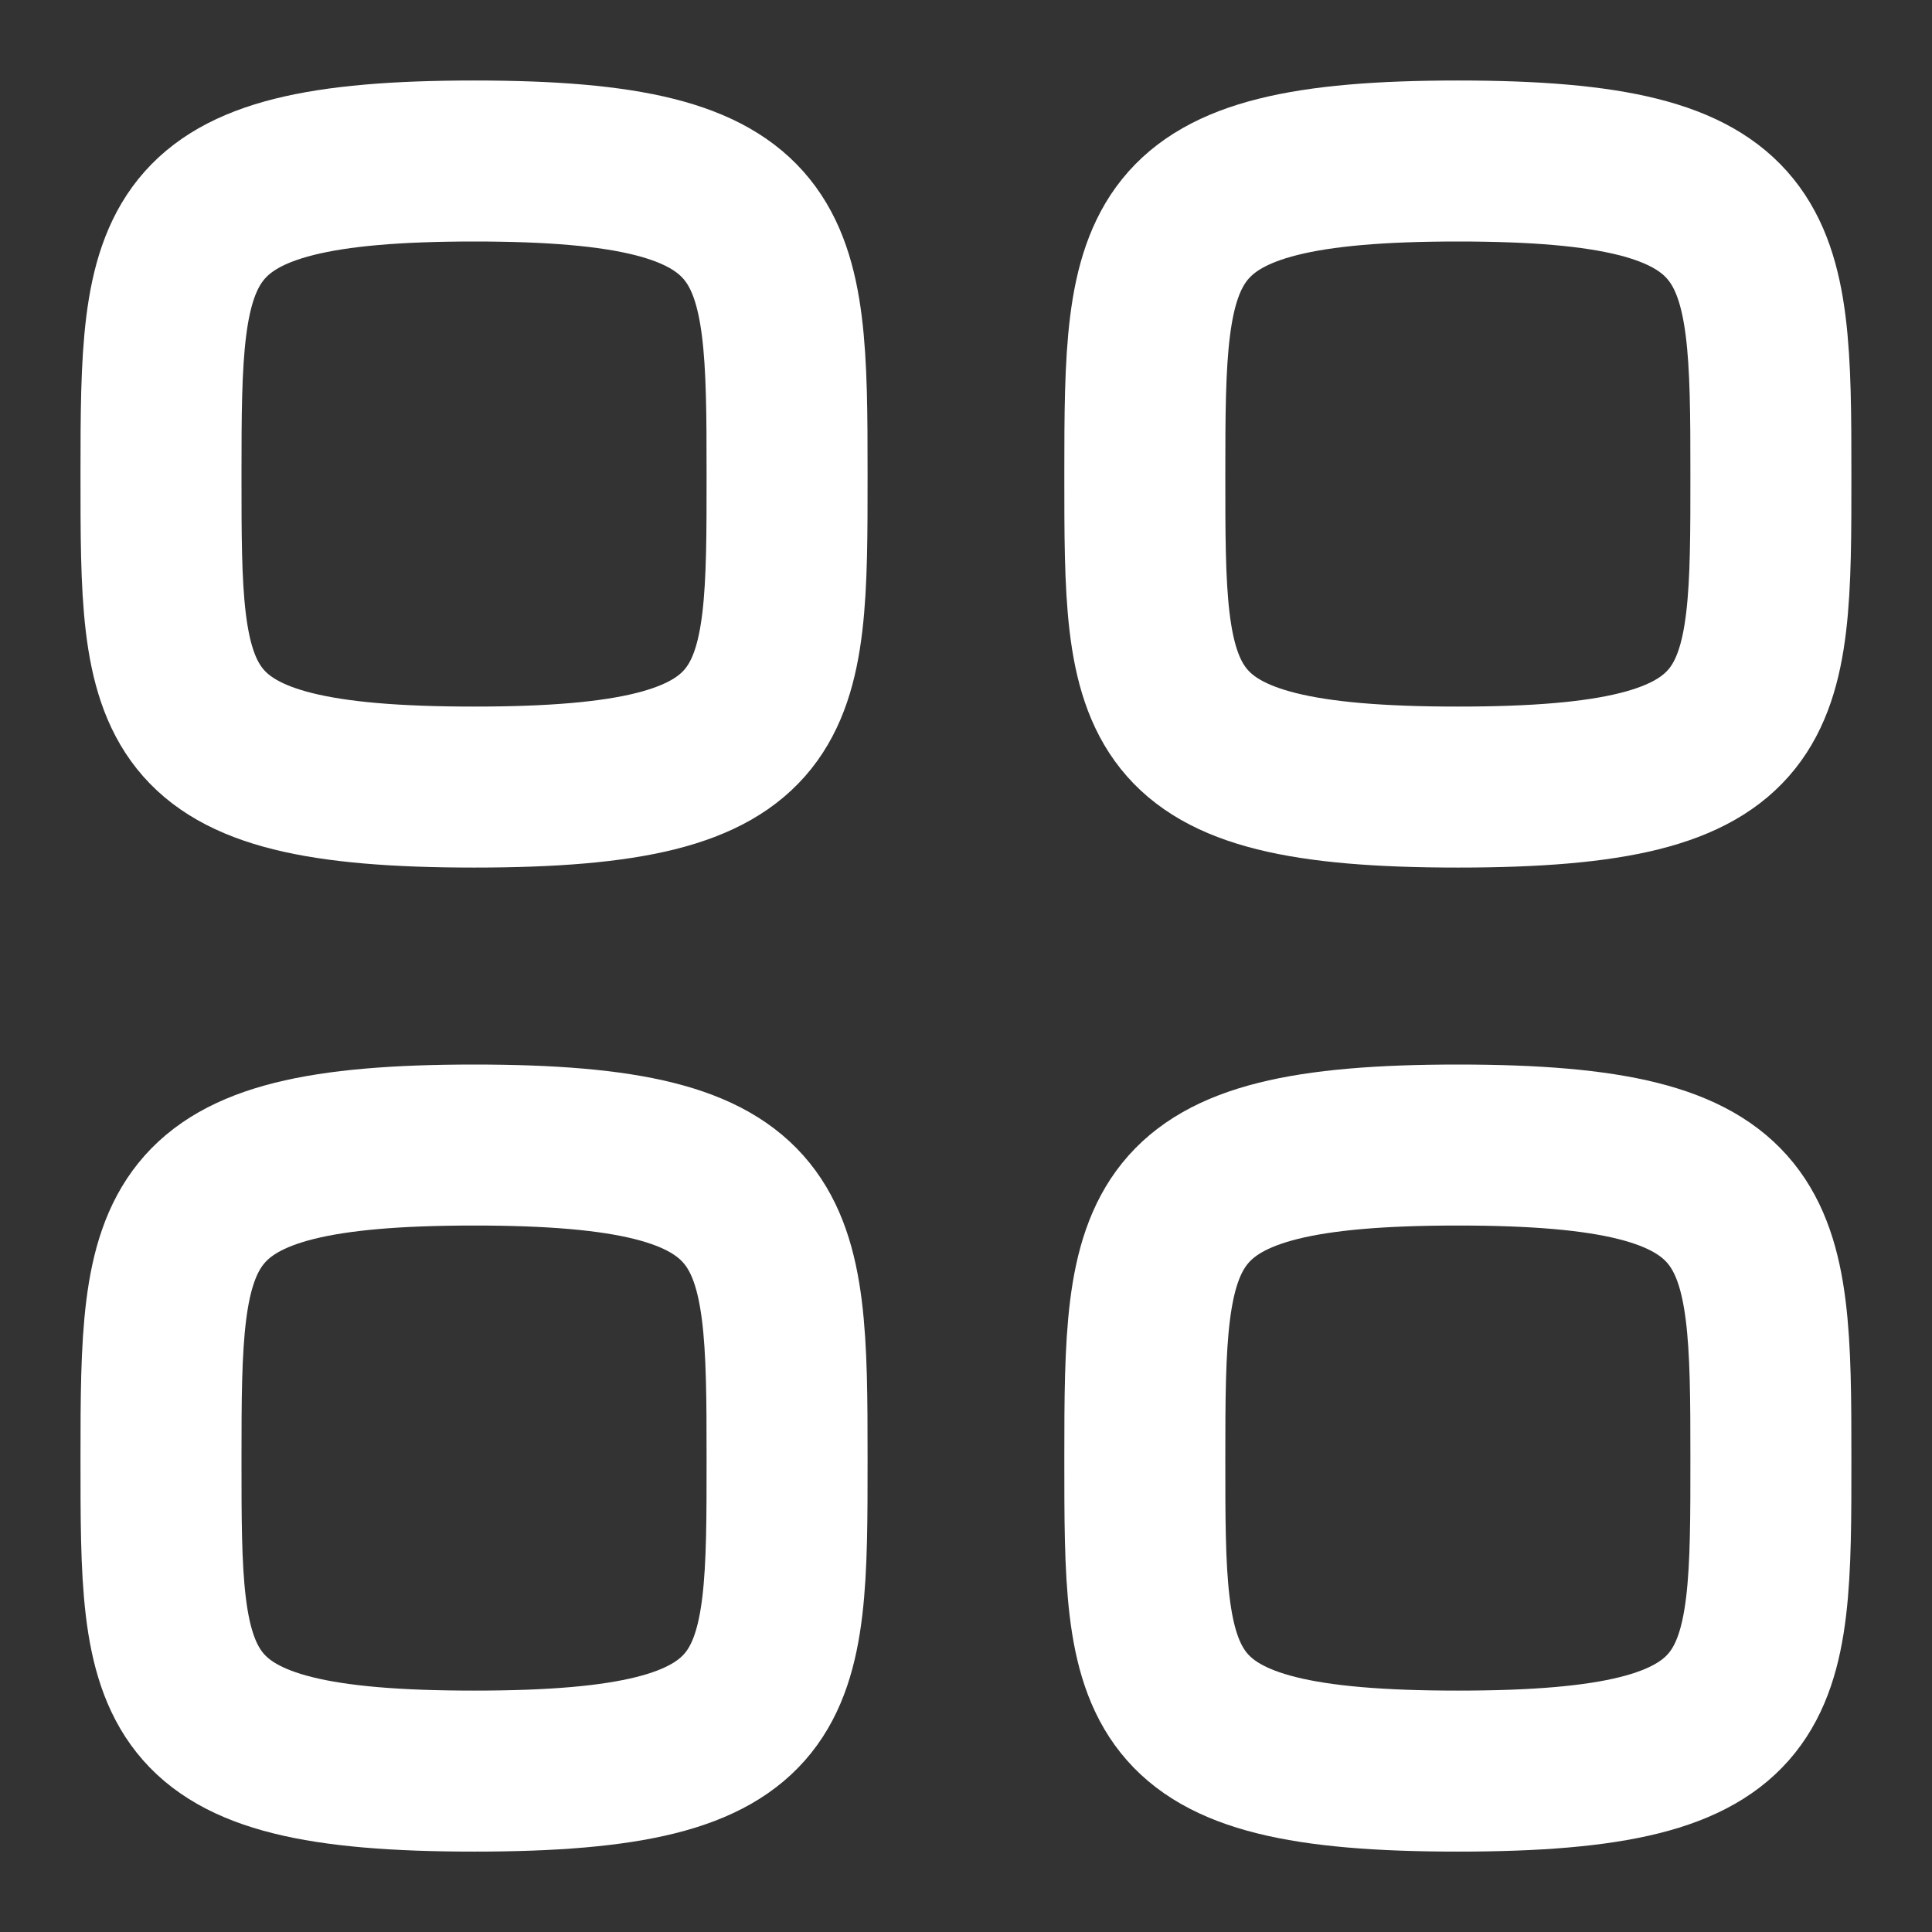
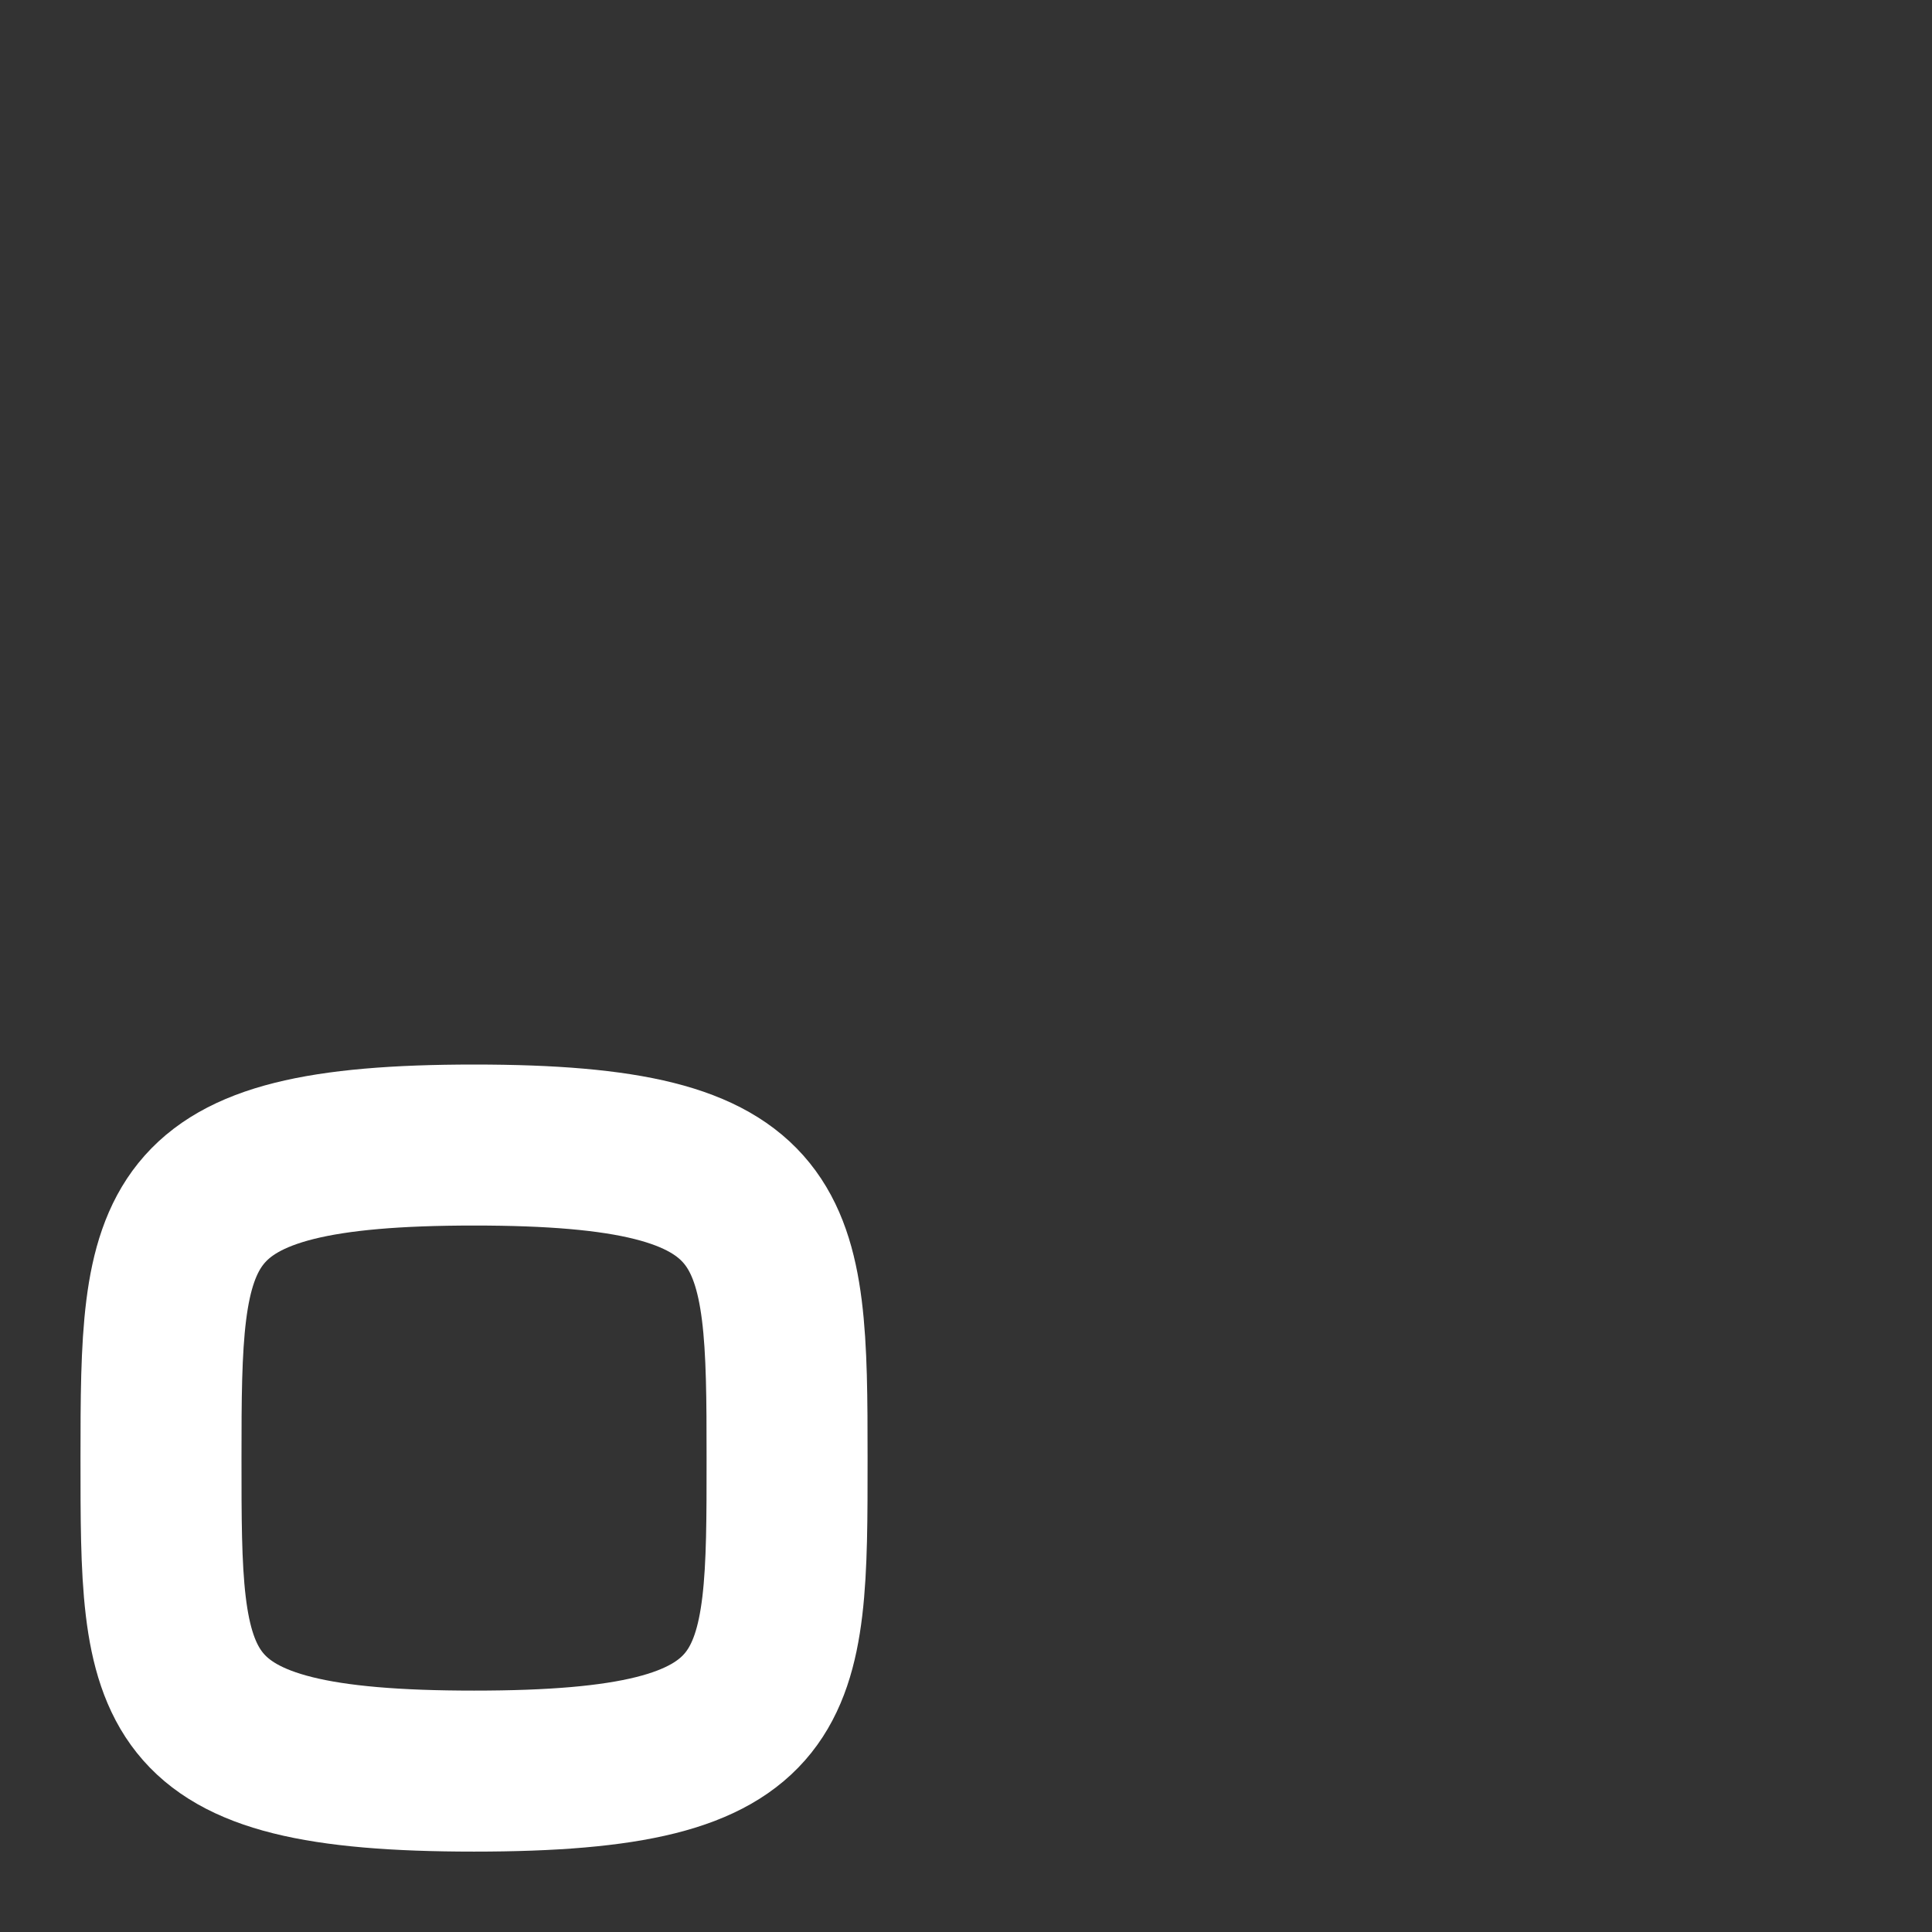
<svg xmlns="http://www.w3.org/2000/svg" width="18" height="18" viewBox="0 0 18 18" fill="none">
  <rect x="0" y="0" width="18" height="18" fill="#333333" stroke="none" />
-   <path fill-rule="evenodd" clip-rule="evenodd" d="M1.5 4.417C1.5 2.229 1.523 1.5 4.417 1.5C7.31 1.5 7.333 2.229 7.333 4.417C7.333 6.604 7.343 7.333 4.417 7.333C1.491 7.333 1.5 6.604 1.5 4.417Z" stroke="white" stroke-width="1.5" stroke-linecap="round" stroke-linejoin="round" />
-   <path fill-rule="evenodd" clip-rule="evenodd" d="M10.666 4.417C10.666 2.229 10.689 1.5 13.583 1.5C16.476 1.5 16.499 2.229 16.499 4.417C16.499 6.604 16.509 7.333 13.583 7.333C10.657 7.333 10.666 6.604 10.666 4.417Z" stroke="white" stroke-width="1.5" stroke-linecap="round" stroke-linejoin="round" />
  <path fill-rule="evenodd" clip-rule="evenodd" d="M1.5 13.585C1.5 11.397 1.523 10.668 4.417 10.668C7.31 10.668 7.333 11.397 7.333 13.585C7.333 15.772 7.343 16.501 4.417 16.501C1.491 16.501 1.5 15.772 1.5 13.585Z" stroke="white" stroke-width="1.5" stroke-linecap="round" stroke-linejoin="round" />
-   <path fill-rule="evenodd" clip-rule="evenodd" d="M10.666 13.585C10.666 11.397 10.689 10.668 13.583 10.668C16.476 10.668 16.499 11.397 16.499 13.585C16.499 15.772 16.509 16.501 13.583 16.501C10.657 16.501 10.666 15.772 10.666 13.585Z" stroke="white" stroke-width="1.5" stroke-linecap="round" stroke-linejoin="round" />
</svg>